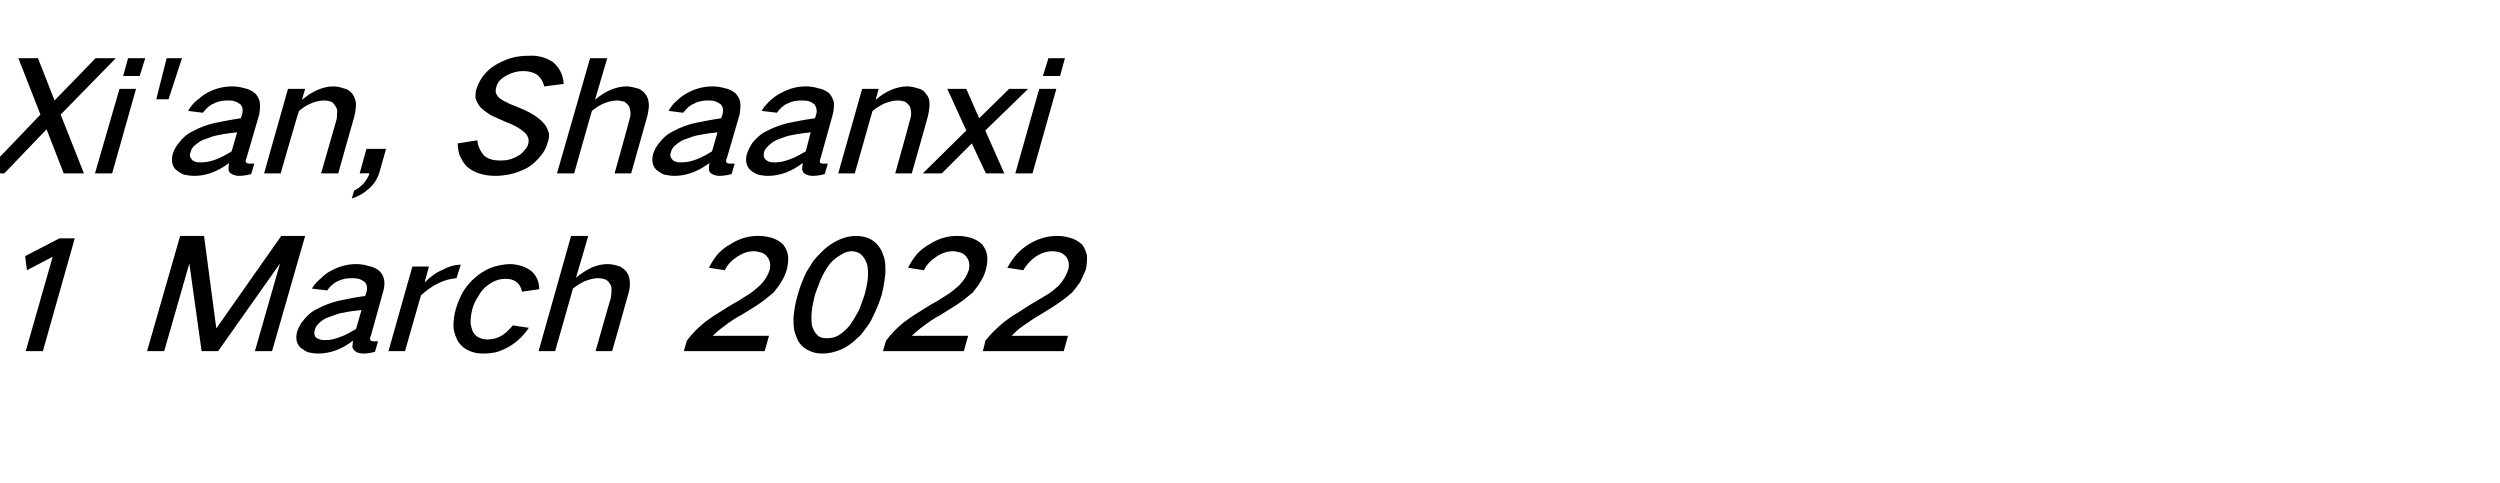
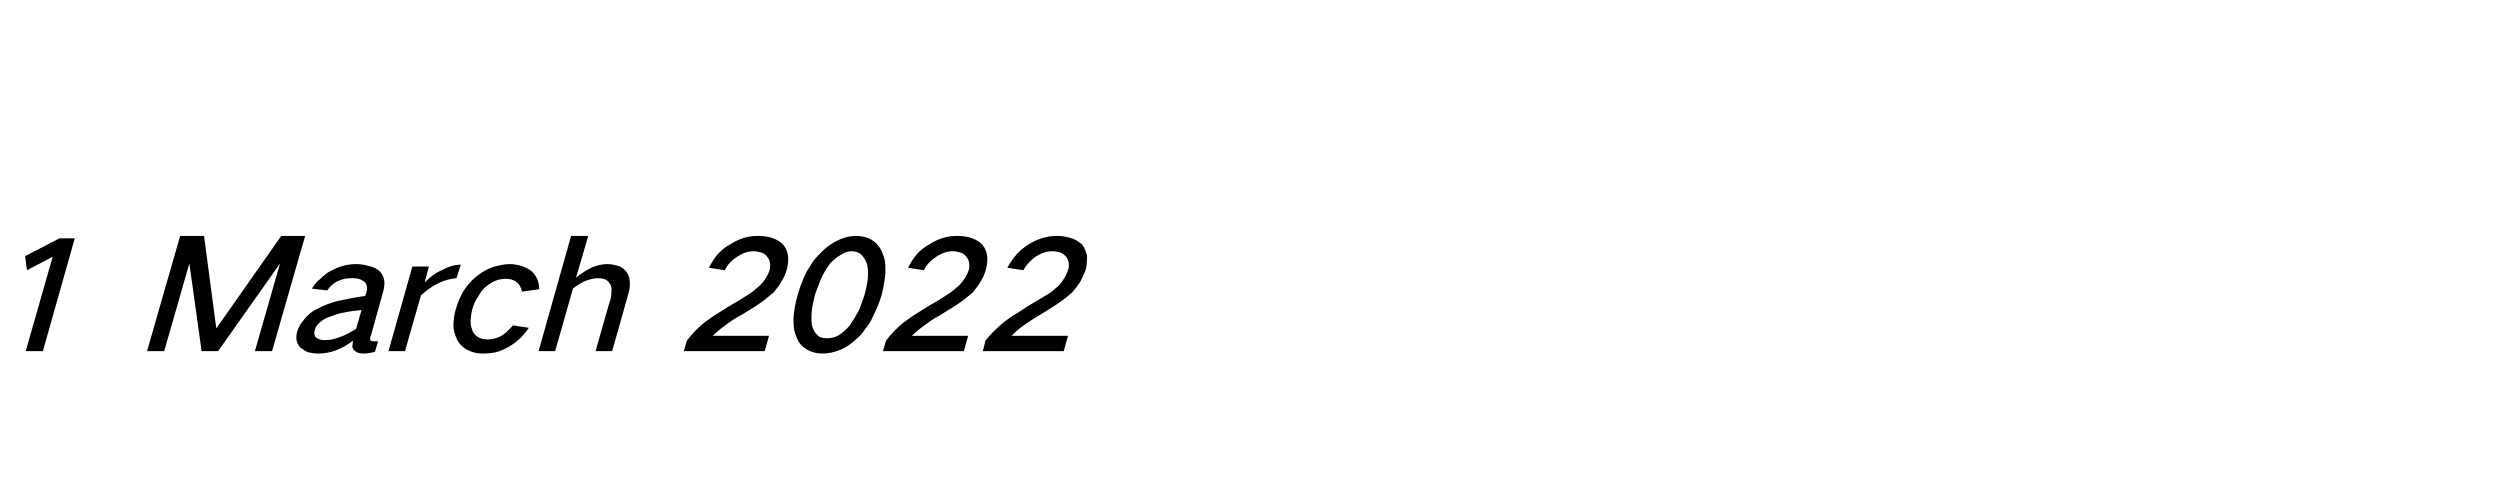
<svg xmlns="http://www.w3.org/2000/svg" version="1.1" width="408px" height="78.9px" viewBox="0 -6 408 78.9" style="top:-6px">
  <desc>Xi'an, Shaanxi 1 March 2022</desc>
  <defs />
  <g id="Polygon17601">
    <path d="M 4.1 35.8 L 4.4 38.1 L 8.6 35.9 L 4.2 51.3 L 7 51.3 L 12.2 32.9 L 9.7 32.9 L 4.1 35.8 Z M 29.4 32.5 L 24 51.3 L 26.8 51.3 L 30.9 37 L 30.9 37 L 32.9 51.3 L 35.6 51.3 L 45.7 37 L 45.7 37 L 41.6 51.3 L 44.4 51.3 L 49.8 32.5 L 45.9 32.5 L 35.3 47.6 L 35.3 47.6 L 33.3 32.5 L 29.4 32.5 Z M 49.5 46.3 C 49 46.9 48.7 47.5 48.5 48.1 C 48.2 49.2 48.4 50.1 49 50.7 C 49.4 51 49.8 51.3 50.3 51.5 C 50.8 51.6 51.4 51.7 51.9 51.7 C 53.9 51.7 55.8 51 57.6 49.6 C 57.6 50 57.5 50.3 57.5 50.6 C 57.6 51 57.8 51.2 58.1 51.4 C 58.4 51.6 58.8 51.7 59.3 51.7 C 59.9 51.7 60.6 51.6 61.2 51.4 C 61.2 51.4 61.7 49.7 61.7 49.7 C 61.5 49.7 61.2 49.7 61 49.7 C 60.8 49.7 60.7 49.7 60.6 49.6 C 60.5 49.6 60.4 49.5 60.4 49.3 C 60.4 49.2 60.4 49 60.5 48.9 C 60.5 48.9 62.5 41.7 62.5 41.7 C 62.7 41 62.8 40.4 62.7 39.7 C 62.6 39.1 62.3 38.6 61.9 38.2 C 61.4 37.8 60.8 37.5 60.1 37.4 C 59.5 37.2 58.8 37.1 58.2 37.1 C 56.8 37.1 55.5 37.4 54.2 38.1 C 53.5 38.4 52.9 38.9 52.4 39.4 C 51.8 39.9 51.3 40.4 50.9 41.1 C 50.9 41.1 53.4 41.4 53.4 41.4 C 53.8 40.8 54.4 40.2 55.1 39.9 C 55.9 39.5 56.6 39.4 57.4 39.4 C 57.8 39.4 58.1 39.4 58.5 39.5 C 58.9 39.6 59.2 39.8 59.5 40 C 59.9 40.4 60 41 59.8 41.7 C 59.8 41.7 59.6 42.3 59.6 42.3 C 58.1 42.5 56.6 42.8 55.2 43.1 C 54 43.4 52.9 43.8 51.8 44.4 C 50.9 44.8 50.1 45.5 49.5 46.3 C 49.5 46.3 49.5 46.3 49.5 46.3 Z M 51.5 49 C 51.3 48.7 51.2 48.3 51.4 47.8 C 51.5 47.4 51.7 47.1 52 46.8 C 52.5 46.3 53.1 45.9 53.8 45.7 C 54.6 45.4 55.4 45.1 56.2 45 C 57.1 44.8 58 44.7 59 44.6 C 59 44.6 58.1 47.7 58.1 47.7 C 57.2 48.2 56.4 48.7 55.5 49 C 54.7 49.3 54 49.5 53.2 49.5 C 52.8 49.5 52.5 49.5 52.2 49.4 C 51.9 49.3 51.7 49.2 51.5 49 C 51.5 49 51.5 49 51.5 49 Z M 67.3 37.5 L 63.4 51.3 L 66.1 51.3 C 66.1 51.3 68.7 42.2 68.7 42.2 C 69.6 41.4 70.5 40.7 71.6 40.2 C 72.6 39.7 73.5 39.5 74.5 39.4 C 74.5 39.4 75.2 37.2 75.2 37.2 C 74.2 37.2 73.2 37.5 72.3 38 C 71.1 38.5 70.2 39.2 69.3 40.1 C 69.29 40.13 70 37.5 70 37.5 L 67.3 37.5 Z M 75.7 41.4 C 75.1 42.4 74.7 43.4 74.4 44.4 C 74.1 45.4 74 46.4 74 47.4 C 74.1 48.3 74.4 49.1 74.8 49.8 C 75.3 50.5 75.9 51 76.7 51.3 C 77.4 51.6 78.1 51.7 78.9 51.7 C 79.6 51.7 80.3 51.6 80.9 51.5 C 81.7 51.3 82.5 50.9 83.2 50.5 C 84.5 49.7 85.5 48.7 86.3 47.5 C 86.3 47.5 83.7 47.1 83.7 47.1 C 83.2 47.7 82.6 48.3 82 48.7 C 81.2 49.2 80.4 49.4 79.6 49.4 C 78.5 49.4 77.7 49 77.2 48.2 C 77 47.7 76.8 47.1 76.8 46.6 C 76.8 45.9 76.9 45.1 77.1 44.4 C 77.3 43.7 77.6 43 78.1 42.3 C 78.4 41.7 78.9 41.1 79.4 40.7 C 80.4 39.9 81.4 39.5 82.5 39.5 C 84 39.5 84.9 40.2 85.2 41.6 C 85.2 41.6 88 41.2 88 41.2 C 88 40 87.6 39.1 86.8 38.3 C 86.3 37.9 85.7 37.6 85.1 37.4 C 84.4 37.2 83.8 37.1 83.2 37.1 C 82.4 37.1 81.5 37.3 80.7 37.5 C 79.7 37.8 78.8 38.3 77.9 39 C 77 39.7 76.3 40.5 75.7 41.4 C 75.7 41.4 75.7 41.4 75.7 41.4 Z M 93.2 32.5 L 87.9 51.3 L 90.6 51.3 C 90.6 51.3 93.53 41.05 93.5 41.1 C 94.1 40.6 94.8 40.2 95.4 39.9 C 96.2 39.6 96.9 39.4 97.6 39.4 C 98.1 39.4 98.5 39.5 98.8 39.6 C 99.2 39.8 99.4 40.1 99.6 40.4 C 99.8 40.7 99.8 41.1 99.8 41.5 C 99.8 41.9 99.7 42.3 99.7 42.6 C 99.65 42.63 97.2 51.3 97.2 51.3 L 99.9 51.3 C 99.9 51.3 102.53 42.1 102.5 42.1 C 102.7 41.5 102.8 40.9 102.8 40.4 C 102.8 39.7 102.7 39.1 102.4 38.6 C 102.1 38.1 101.7 37.8 101.2 37.5 C 100.6 37.3 99.9 37.1 99.1 37.1 C 98.3 37.1 97.5 37.3 96.7 37.6 C 95.8 38 94.9 38.6 94 39.3 C 94.04 39.28 96 32.5 96 32.5 L 93.2 32.5 Z M 115 46.6 C 113.9 47.5 112.9 48.5 112.1 49.6 C 112.09 49.63 111.6 51.3 111.6 51.3 L 124.8 51.3 L 125.5 48.8 C 125.5 48.8 116.31 48.8 116.3 48.8 C 116.9 48.3 117.5 47.7 118.1 47.3 C 119 46.6 120 45.9 121 45.4 C 122.3 44.6 123.5 43.9 124.7 43 C 125.2 42.6 125.8 42.1 126.3 41.7 C 126.7 41.1 127.2 40.6 127.5 40 C 127.9 39.4 128.2 38.7 128.4 38 C 128.6 37.2 128.7 36.4 128.6 35.7 C 128.5 35 128.2 34.4 127.8 33.9 C 127.3 33.4 126.6 33 125.9 32.8 C 125.2 32.6 124.5 32.5 123.7 32.5 C 122.2 32.5 120.7 32.9 119.3 33.8 C 118.5 34.2 117.8 34.8 117.2 35.4 C 116.6 36.1 116.1 36.9 115.7 37.7 C 115.7 37.7 118.3 38.1 118.3 38.1 C 118.7 37.2 119.4 36.5 120.3 35.9 C 121.2 35.3 122.1 35 123 35 C 123.4 35 123.8 35.1 124.2 35.2 C 124.6 35.3 125 35.6 125.2 35.9 C 125.7 36.5 125.8 37.2 125.6 38.1 C 125.3 39 124.8 39.8 124 40.6 C 123.5 41 123 41.5 122.4 41.9 C 121.8 42.3 121.1 42.7 120.5 43.1 C 119.4 43.7 118.3 44.4 117.2 45.1 C 116.5 45.5 115.7 46.1 115 46.6 C 115 46.6 115 46.6 115 46.6 Z M 131.6 38.4 C 131 39.7 130.5 40.9 130.2 42.1 C 129.8 43.4 129.6 44.6 129.5 45.8 C 129.5 46.5 129.5 47.1 129.6 47.8 C 129.7 48.3 129.9 48.8 130.1 49.3 C 130.4 50 131 50.7 131.8 51.1 C 132.5 51.5 133.3 51.7 134.2 51.7 C 135.2 51.7 136.1 51.5 137.1 51.1 C 138.1 50.7 139.1 50 139.9 49.2 C 140.4 48.8 140.8 48.3 141.2 47.7 C 141.7 47.1 142.1 46.5 142.4 45.8 C 143 44.6 143.5 43.4 143.9 42.1 C 144.2 40.9 144.4 39.7 144.5 38.5 C 144.5 37.8 144.5 37.2 144.4 36.5 C 144.3 36 144.1 35.5 143.9 35 C 143.5 34.2 143 33.6 142.2 33.1 C 141.5 32.7 140.6 32.5 139.7 32.5 C 138.8 32.5 137.9 32.7 137 33.1 C 135.9 33.6 135 34.2 134.2 35 C 133.7 35.5 133.2 36 132.8 36.5 C 132.4 37.1 132 37.8 131.6 38.4 C 131.6 38.4 131.6 38.4 131.6 38.4 Z M 132.5 44.6 C 132.6 43.8 132.8 43 133 42.1 C 133.3 41.3 133.6 40.5 133.9 39.7 C 134.3 38.8 134.8 37.9 135.4 37.1 C 135.9 36.5 136.5 36 137.2 35.6 C 137.8 35.2 138.4 35 139 35 C 139.6 35 140.2 35.2 140.6 35.6 C 141 36 141.3 36.5 141.5 37.1 C 141.7 37.9 141.7 38.8 141.6 39.7 C 141.5 40.5 141.3 41.3 141.1 42.1 C 140.8 43 140.5 43.8 140.2 44.6 C 139.7 45.5 139.2 46.4 138.6 47.2 C 138.1 47.8 137.5 48.3 136.9 48.7 C 136.2 49.1 135.6 49.2 135 49.2 C 134.3 49.2 133.8 49.1 133.4 48.7 C 133 48.3 132.7 47.8 132.5 47.1 C 132.4 46.3 132.4 45.5 132.5 44.6 C 132.5 44.6 132.5 44.6 132.5 44.6 Z M 147.5 46.6 C 146.4 47.5 145.4 48.5 144.6 49.6 C 144.59 49.63 144.1 51.3 144.1 51.3 L 157.3 51.3 L 158 48.8 C 158 48.8 148.81 48.8 148.8 48.8 C 149.4 48.3 150 47.7 150.6 47.3 C 151.5 46.6 152.5 45.9 153.5 45.4 C 154.7 44.6 156 43.9 157.2 43 C 157.7 42.6 158.3 42.1 158.8 41.7 C 159.2 41.1 159.7 40.6 160 40 C 160.4 39.4 160.7 38.7 160.9 38 C 161.1 37.2 161.2 36.4 161.1 35.7 C 161 35 160.7 34.4 160.3 33.9 C 159.8 33.4 159.1 33 158.4 32.8 C 157.7 32.6 157 32.5 156.2 32.5 C 154.7 32.5 153.2 32.9 151.8 33.8 C 151 34.2 150.3 34.8 149.7 35.4 C 149.1 36.1 148.6 36.9 148.2 37.7 C 148.2 37.7 150.8 38.1 150.8 38.1 C 151.2 37.2 151.9 36.5 152.8 35.9 C 153.7 35.3 154.6 35 155.5 35 C 155.9 35 156.3 35.1 156.7 35.2 C 157.1 35.3 157.5 35.6 157.7 35.9 C 158.2 36.5 158.3 37.2 158.1 38.1 C 157.8 39 157.3 39.8 156.5 40.6 C 156 41 155.5 41.5 154.9 41.9 C 154.3 42.3 153.6 42.7 153 43.1 C 151.9 43.7 150.8 44.4 149.7 45.1 C 149 45.5 148.2 46.1 147.5 46.6 C 147.5 46.6 147.5 46.6 147.5 46.6 Z M 163.8 46.6 C 162.7 47.5 161.7 48.5 160.8 49.6 C 160.84 49.63 160.4 51.3 160.4 51.3 L 173.6 51.3 L 174.3 48.8 C 174.3 48.8 165.05 48.8 165.1 48.8 C 165.6 48.3 166.2 47.7 166.8 47.3 C 167.8 46.6 168.8 45.9 169.7 45.4 C 171 44.6 172.2 43.9 173.4 43 C 174 42.6 174.5 42.1 175 41.7 C 175.5 41.1 175.9 40.6 176.3 40 C 176.6 39.4 176.9 38.7 177.2 38 C 177.4 37.2 177.4 36.4 177.4 35.7 C 177.2 35 177 34.4 176.6 33.9 C 176 33.4 175.4 33 174.6 32.8 C 173.9 32.6 173.2 32.5 172.5 32.5 C 171 32.5 169.5 32.9 168 33.8 C 167.3 34.2 166.6 34.8 166 35.4 C 165.4 36.1 164.8 36.9 164.4 37.7 C 164.4 37.7 167 38.1 167 38.1 C 167.5 37.2 168.2 36.5 169 35.9 C 169.9 35.3 170.8 35 171.8 35 C 172.2 35 172.6 35.1 173 35.2 C 173.4 35.3 173.7 35.6 174 35.9 C 174.4 36.5 174.6 37.2 174.3 38.1 C 174 39 173.5 39.8 172.8 40.6 C 172.3 41 171.8 41.5 171.2 41.9 C 170.5 42.3 169.9 42.7 169.2 43.1 C 168.1 43.7 167.1 44.4 166 45.1 C 165.2 45.5 164.5 46.1 163.8 46.6 C 163.8 46.6 163.8 46.6 163.8 46.6 Z " stroke="none" fill="#000" />
  </g>
  <g id="Polygon17600">
-     <path d="M 3 3.5 L 6.6 12.7 L -2.6 22.3 L 0.7 22.3 L 7.6 15.1 L 10.4 22.3 L 13.7 22.3 L 9.9 12.7 L 18.9 3.5 L 15.6 3.5 L 8.9 10.4 L 6.2 3.5 L 3 3.5 Z M 19.5 8.5 L 15.5 22.3 L 18.3 22.3 L 22.2 8.5 L 19.5 8.5 Z M 20.9 3.5 L 20.1 6.4 L 22.8 6.4 L 23.7 3.5 L 20.9 3.5 Z M 27.2 3.5 L 25.5 10.2 L 27.5 10.2 L 29.7 3.5 L 27.2 3.5 Z M 29.2 17.3 C 28.7 17.9 28.4 18.5 28.2 19.1 C 27.9 20.2 28.1 21.1 28.7 21.7 C 29.1 22 29.5 22.3 30 22.5 C 30.5 22.6 31.1 22.7 31.7 22.7 C 33.7 22.7 35.5 22 37.4 20.6 C 37.3 21 37.3 21.3 37.3 21.6 C 37.3 22 37.5 22.2 37.8 22.4 C 38.2 22.6 38.6 22.7 39 22.7 C 39.6 22.7 40.3 22.6 41 22.4 C 41 22.4 41.5 20.7 41.5 20.7 C 41.2 20.7 41 20.7 40.7 20.7 C 40.6 20.7 40.4 20.7 40.3 20.6 C 40.2 20.6 40.1 20.5 40.1 20.3 C 40.1 20.2 40.1 20 40.2 19.9 C 40.2 19.9 42.3 12.7 42.3 12.7 C 42.4 12 42.5 11.4 42.4 10.7 C 42.3 10.1 42 9.6 41.6 9.2 C 41.1 8.8 40.5 8.5 39.9 8.4 C 39.2 8.2 38.6 8.1 37.9 8.1 C 36.6 8.1 35.2 8.4 33.9 9.1 C 33.3 9.4 32.7 9.9 32.1 10.4 C 31.5 10.9 31.1 11.4 30.7 12.1 C 30.7 12.1 33.1 12.4 33.1 12.4 C 33.6 11.8 34.1 11.2 34.9 10.9 C 35.6 10.5 36.4 10.4 37.1 10.4 C 37.5 10.4 37.9 10.4 38.2 10.5 C 38.6 10.6 38.9 10.8 39.2 11 C 39.6 11.4 39.7 12 39.5 12.7 C 39.5 12.7 39.3 13.3 39.3 13.3 C 37.9 13.5 36.4 13.8 34.9 14.1 C 33.7 14.4 32.6 14.8 31.5 15.4 C 30.6 15.8 29.8 16.5 29.2 17.3 C 29.2 17.3 29.2 17.3 29.2 17.3 Z M 31.3 20 C 31 19.7 30.9 19.3 31.1 18.8 C 31.2 18.4 31.4 18.1 31.7 17.8 C 32.3 17.3 32.8 16.9 33.5 16.7 C 34.3 16.4 35.1 16.1 35.9 16 C 36.8 15.8 37.8 15.7 38.7 15.6 C 38.7 15.6 37.8 18.7 37.8 18.7 C 37 19.2 36.1 19.7 35.3 20 C 34.5 20.3 33.7 20.5 32.9 20.5 C 32.6 20.5 32.2 20.5 31.9 20.4 C 31.6 20.3 31.4 20.2 31.3 20 C 31.3 20 31.3 20 31.3 20 Z M 47 8.5 L 43.1 22.3 L 45.8 22.3 C 45.8 22.3 48.75 12.05 48.8 12.1 C 49.4 11.6 50 11.2 50.7 10.9 C 51.4 10.6 52.1 10.4 52.9 10.4 C 53.3 10.4 53.7 10.5 54.1 10.6 C 54.4 10.8 54.6 11.1 54.8 11.4 C 55 11.7 55.1 12.1 55 12.5 C 55 12.9 55 13.3 54.9 13.6 C 54.88 13.63 52.4 22.3 52.4 22.3 L 55.2 22.3 C 55.2 22.3 57.78 13.1 57.8 13.1 C 58 12.3 58.1 11.6 58.1 10.9 C 58 10.2 57.8 9.7 57.5 9.3 C 57.1 8.8 56.6 8.5 56 8.4 C 55.5 8.2 54.9 8.1 54.3 8.1 C 53.5 8.1 52.8 8.3 52 8.6 C 51 9 50.1 9.6 49.3 10.3 C 49.26 10.28 49.8 8.5 49.8 8.5 L 47 8.5 Z M 59.3 24 C 58.9 24.4 58.4 24.8 57.8 25.1 C 57.8 25.1 57.4 26.4 57.4 26.4 C 58.4 26.1 59.3 25.6 60.2 24.8 C 61 24.1 61.6 23.2 61.9 22.2 C 61.93 22.15 63 18.3 63 18.3 L 59.8 18.3 L 58.7 22.3 C 58.7 22.3 60.3 22.25 60.3 22.3 C 60.1 22.9 59.8 23.4 59.3 24 C 59.3 24 59.3 24 59.3 24 Z M 74.7 17.4 C 74.7 18.1 74.8 18.7 75 19.3 C 75.3 20 75.7 20.7 76.2 21.2 C 76.8 21.7 77.5 22.1 78.2 22.3 C 79.1 22.6 80 22.7 80.9 22.7 C 81.7 22.7 82.5 22.6 83.4 22.4 C 84.3 22.2 85.3 21.8 86.2 21.3 C 87 20.8 87.6 20.2 88.2 19.5 C 88.8 18.8 89.2 18 89.4 17.2 C 89.6 16.7 89.6 16.3 89.6 15.8 C 89.4 15.2 89.2 14.6 88.8 14.2 C 88.3 13.6 87.7 13.1 87 12.7 C 86.2 12.2 85.3 11.8 84.3 11.4 C 83.8 11.2 83.2 11 82.7 10.7 C 82.2 10.5 81.9 10.3 81.5 10 C 81.2 9.7 81 9.4 80.9 9.1 C 80.9 8.8 80.9 8.5 81 8.2 C 81.1 7.8 81.3 7.4 81.6 7.1 C 81.9 6.8 82.3 6.5 82.7 6.3 C 83.6 5.8 84.5 5.6 85.4 5.6 C 86.3 5.6 87.1 5.8 87.8 6.3 C 88.3 6.8 88.7 7.4 88.8 8.1 C 88.8 8.1 92 7.7 92 7.7 C 91.9 6.2 91.3 5 90.2 4.1 C 89.1 3.4 87.8 3 86.3 3.1 C 85.3 3.1 84.3 3.2 83.3 3.5 C 82.4 3.8 81.5 4.2 80.7 4.7 C 79.9 5.2 79.2 5.9 78.7 6.6 C 78.3 7.2 78 7.8 77.8 8.4 C 77.6 8.9 77.6 9.4 77.6 9.9 C 77.7 10.5 78 11 78.4 11.5 C 78.9 12 79.5 12.4 80.1 12.8 C 81 13.2 81.8 13.6 82.8 14 C 83.4 14.2 83.9 14.5 84.5 14.8 C 84.9 15.1 85.3 15.3 85.7 15.7 C 85.9 15.9 86.1 16.2 86.2 16.5 C 86.3 16.8 86.3 17.2 86.2 17.5 C 86.1 17.9 85.9 18.2 85.6 18.5 C 85.3 18.9 85 19.2 84.6 19.4 C 83.6 20 82.7 20.2 81.7 20.2 C 80.6 20.2 79.7 20 79 19.4 C 78.4 18.7 78 17.9 77.9 16.9 C 77.9 16.9 74.7 17.4 74.7 17.4 Z M 96.3 3.5 L 90.9 22.3 L 93.7 22.3 C 93.7 22.3 96.6 12.05 96.6 12.1 C 97.2 11.6 97.8 11.2 98.5 10.9 C 99.2 10.6 100 10.4 100.7 10.4 C 101.1 10.4 101.5 10.5 101.9 10.6 C 102.2 10.8 102.5 11.1 102.7 11.4 C 102.8 11.7 102.9 12.1 102.9 12.5 C 102.9 12.9 102.8 13.3 102.7 13.6 C 102.73 13.63 100.3 22.3 100.3 22.3 L 103 22.3 C 103 22.3 105.6 13.1 105.6 13.1 C 105.8 12.5 105.8 11.9 105.9 11.4 C 105.9 10.7 105.8 10.1 105.5 9.6 C 105.2 9.1 104.8 8.8 104.3 8.5 C 103.6 8.3 102.9 8.1 102.2 8.1 C 101.4 8.1 100.6 8.3 99.8 8.6 C 98.8 9 97.9 9.6 97.1 10.3 C 97.11 10.28 99.1 3.5 99.1 3.5 L 96.3 3.5 Z M 107.6 17.3 C 107.1 17.9 106.8 18.5 106.6 19.1 C 106.3 20.2 106.5 21.1 107.1 21.7 C 107.5 22 107.9 22.3 108.4 22.5 C 108.9 22.6 109.5 22.7 110.1 22.7 C 112 22.7 113.9 22 115.8 20.6 C 115.7 21 115.7 21.3 115.7 21.6 C 115.7 22 115.9 22.2 116.2 22.4 C 116.6 22.6 117 22.7 117.4 22.7 C 118 22.7 118.7 22.6 119.4 22.4 C 119.4 22.4 119.9 20.7 119.9 20.7 C 119.6 20.7 119.4 20.7 119.1 20.7 C 119 20.7 118.8 20.7 118.7 20.6 C 118.6 20.6 118.5 20.5 118.5 20.3 C 118.5 20.2 118.5 20 118.6 19.9 C 118.6 19.9 120.7 12.7 120.7 12.7 C 120.8 12 120.9 11.4 120.8 10.7 C 120.7 10.1 120.4 9.6 120 9.2 C 119.5 8.8 118.9 8.5 118.3 8.4 C 117.6 8.2 117 8.1 116.3 8.1 C 115 8.1 113.6 8.4 112.3 9.1 C 111.7 9.4 111 9.9 110.5 10.4 C 109.9 10.9 109.5 11.4 109.1 12.1 C 109.1 12.1 111.5 12.4 111.5 12.4 C 112 11.8 112.5 11.2 113.3 10.9 C 114 10.5 114.8 10.4 115.5 10.4 C 115.9 10.4 116.3 10.4 116.6 10.5 C 117 10.6 117.3 10.8 117.6 11 C 118 11.4 118.1 12 117.9 12.7 C 117.9 12.7 117.7 13.3 117.7 13.3 C 116.3 13.5 114.8 13.8 113.3 14.1 C 112.1 14.4 111 14.8 109.9 15.4 C 109 15.8 108.2 16.5 107.6 17.3 C 107.6 17.3 107.6 17.3 107.6 17.3 Z M 109.7 20 C 109.4 19.7 109.3 19.3 109.5 18.8 C 109.6 18.4 109.8 18.1 110.1 17.8 C 110.7 17.3 111.2 16.9 111.9 16.7 C 112.7 16.4 113.5 16.1 114.3 16 C 115.2 15.8 116.2 15.7 117.1 15.6 C 117.1 15.6 116.2 18.7 116.2 18.7 C 115.4 19.2 114.5 19.7 113.7 20 C 112.9 20.3 112.1 20.5 111.3 20.5 C 111 20.5 110.6 20.5 110.3 20.4 C 110 20.3 109.8 20.2 109.7 20 C 109.7 20 109.7 20 109.7 20 Z M 122.8 17.3 C 122.4 17.9 122.1 18.5 121.9 19.1 C 121.6 20.2 121.8 21.1 122.4 21.7 C 122.7 22 123.2 22.3 123.7 22.5 C 124.2 22.6 124.7 22.7 125.3 22.7 C 127.3 22.7 129.2 22 131 20.6 C 131 21 130.9 21.3 130.9 21.6 C 131 22 131.1 22.2 131.4 22.4 C 131.8 22.6 132.2 22.7 132.6 22.7 C 133.3 22.7 133.9 22.6 134.6 22.4 C 134.6 22.4 135.1 20.7 135.1 20.7 C 134.9 20.7 134.6 20.7 134.4 20.7 C 134.2 20.7 134.1 20.7 133.9 20.6 C 133.8 20.6 133.8 20.5 133.8 20.3 C 133.8 20.2 133.8 20 133.9 19.9 C 133.9 19.9 135.9 12.7 135.9 12.7 C 136.1 12 136.1 11.4 136.1 10.7 C 135.9 10.1 135.7 9.6 135.3 9.2 C 134.8 8.8 134.2 8.5 133.5 8.4 C 132.9 8.2 132.2 8.1 131.5 8.1 C 130.2 8.1 128.9 8.4 127.6 9.1 C 126.9 9.4 126.3 9.9 125.7 10.4 C 125.2 10.9 124.7 11.4 124.3 12.1 C 124.3 12.1 126.8 12.4 126.8 12.4 C 127.2 11.8 127.8 11.2 128.5 10.9 C 129.3 10.5 130 10.4 130.8 10.4 C 131.1 10.4 131.5 10.4 131.9 10.5 C 132.3 10.6 132.6 10.8 132.9 11 C 133.2 11.4 133.4 12 133.2 12.7 C 133.2 12.7 133 13.3 133 13.3 C 131.5 13.5 130 13.8 128.5 14.1 C 127.4 14.4 126.2 14.8 125.1 15.4 C 124.2 15.8 123.5 16.5 122.8 17.3 C 122.8 17.3 122.8 17.3 122.8 17.3 Z M 124.9 20 C 124.6 19.7 124.6 19.3 124.7 18.8 C 124.8 18.4 125.1 18.1 125.4 17.8 C 125.9 17.3 126.5 16.9 127.1 16.7 C 127.9 16.4 128.7 16.1 129.5 16 C 130.5 15.8 131.4 15.7 132.3 15.6 C 132.3 15.6 131.5 18.7 131.5 18.7 C 130.6 19.2 129.8 19.7 128.9 20 C 128.1 20.3 127.3 20.5 126.6 20.5 C 126.2 20.5 125.9 20.5 125.5 20.4 C 125.3 20.3 125.1 20.2 124.9 20 C 124.9 20 124.9 20 124.9 20 Z M 140.7 8.5 L 136.8 22.3 L 139.5 22.3 C 139.5 22.3 142.4 12.05 142.4 12.1 C 143 11.6 143.7 11.2 144.3 10.9 C 145.1 10.6 145.8 10.4 146.5 10.4 C 147 10.4 147.4 10.5 147.7 10.6 C 148 10.8 148.3 11.1 148.5 11.4 C 148.6 11.7 148.7 12.1 148.7 12.5 C 148.7 12.9 148.6 13.3 148.5 13.6 C 148.53 13.63 146.1 22.3 146.1 22.3 L 148.8 22.3 C 148.8 22.3 151.43 13.1 151.4 13.1 C 151.6 12.3 151.7 11.6 151.7 10.9 C 151.7 10.2 151.5 9.7 151.1 9.3 C 150.8 8.8 150.3 8.5 149.7 8.4 C 149.1 8.2 148.6 8.1 148 8.1 C 147.2 8.1 146.4 8.3 145.6 8.6 C 144.6 9 143.7 9.6 142.9 10.3 C 142.91 10.28 143.4 8.5 143.4 8.5 L 140.7 8.5 Z M 154.6 8.5 L 157.7 15.3 L 150.6 22.3 L 153.7 22.3 L 158.6 17.4 L 160.9 22.3 L 163.9 22.3 L 160.8 15.3 L 167.8 8.5 L 164.7 8.5 L 159.8 13.3 L 157.7 8.5 L 154.6 8.5 Z M 169.6 8.5 L 165.7 22.3 L 168.5 22.3 L 172.4 8.5 L 169.6 8.5 Z M 171.1 3.5 L 170.2 6.4 L 173 6.4 L 173.8 3.5 L 171.1 3.5 Z " stroke="none" fill="#000" />
-   </g>
+     </g>
</svg>